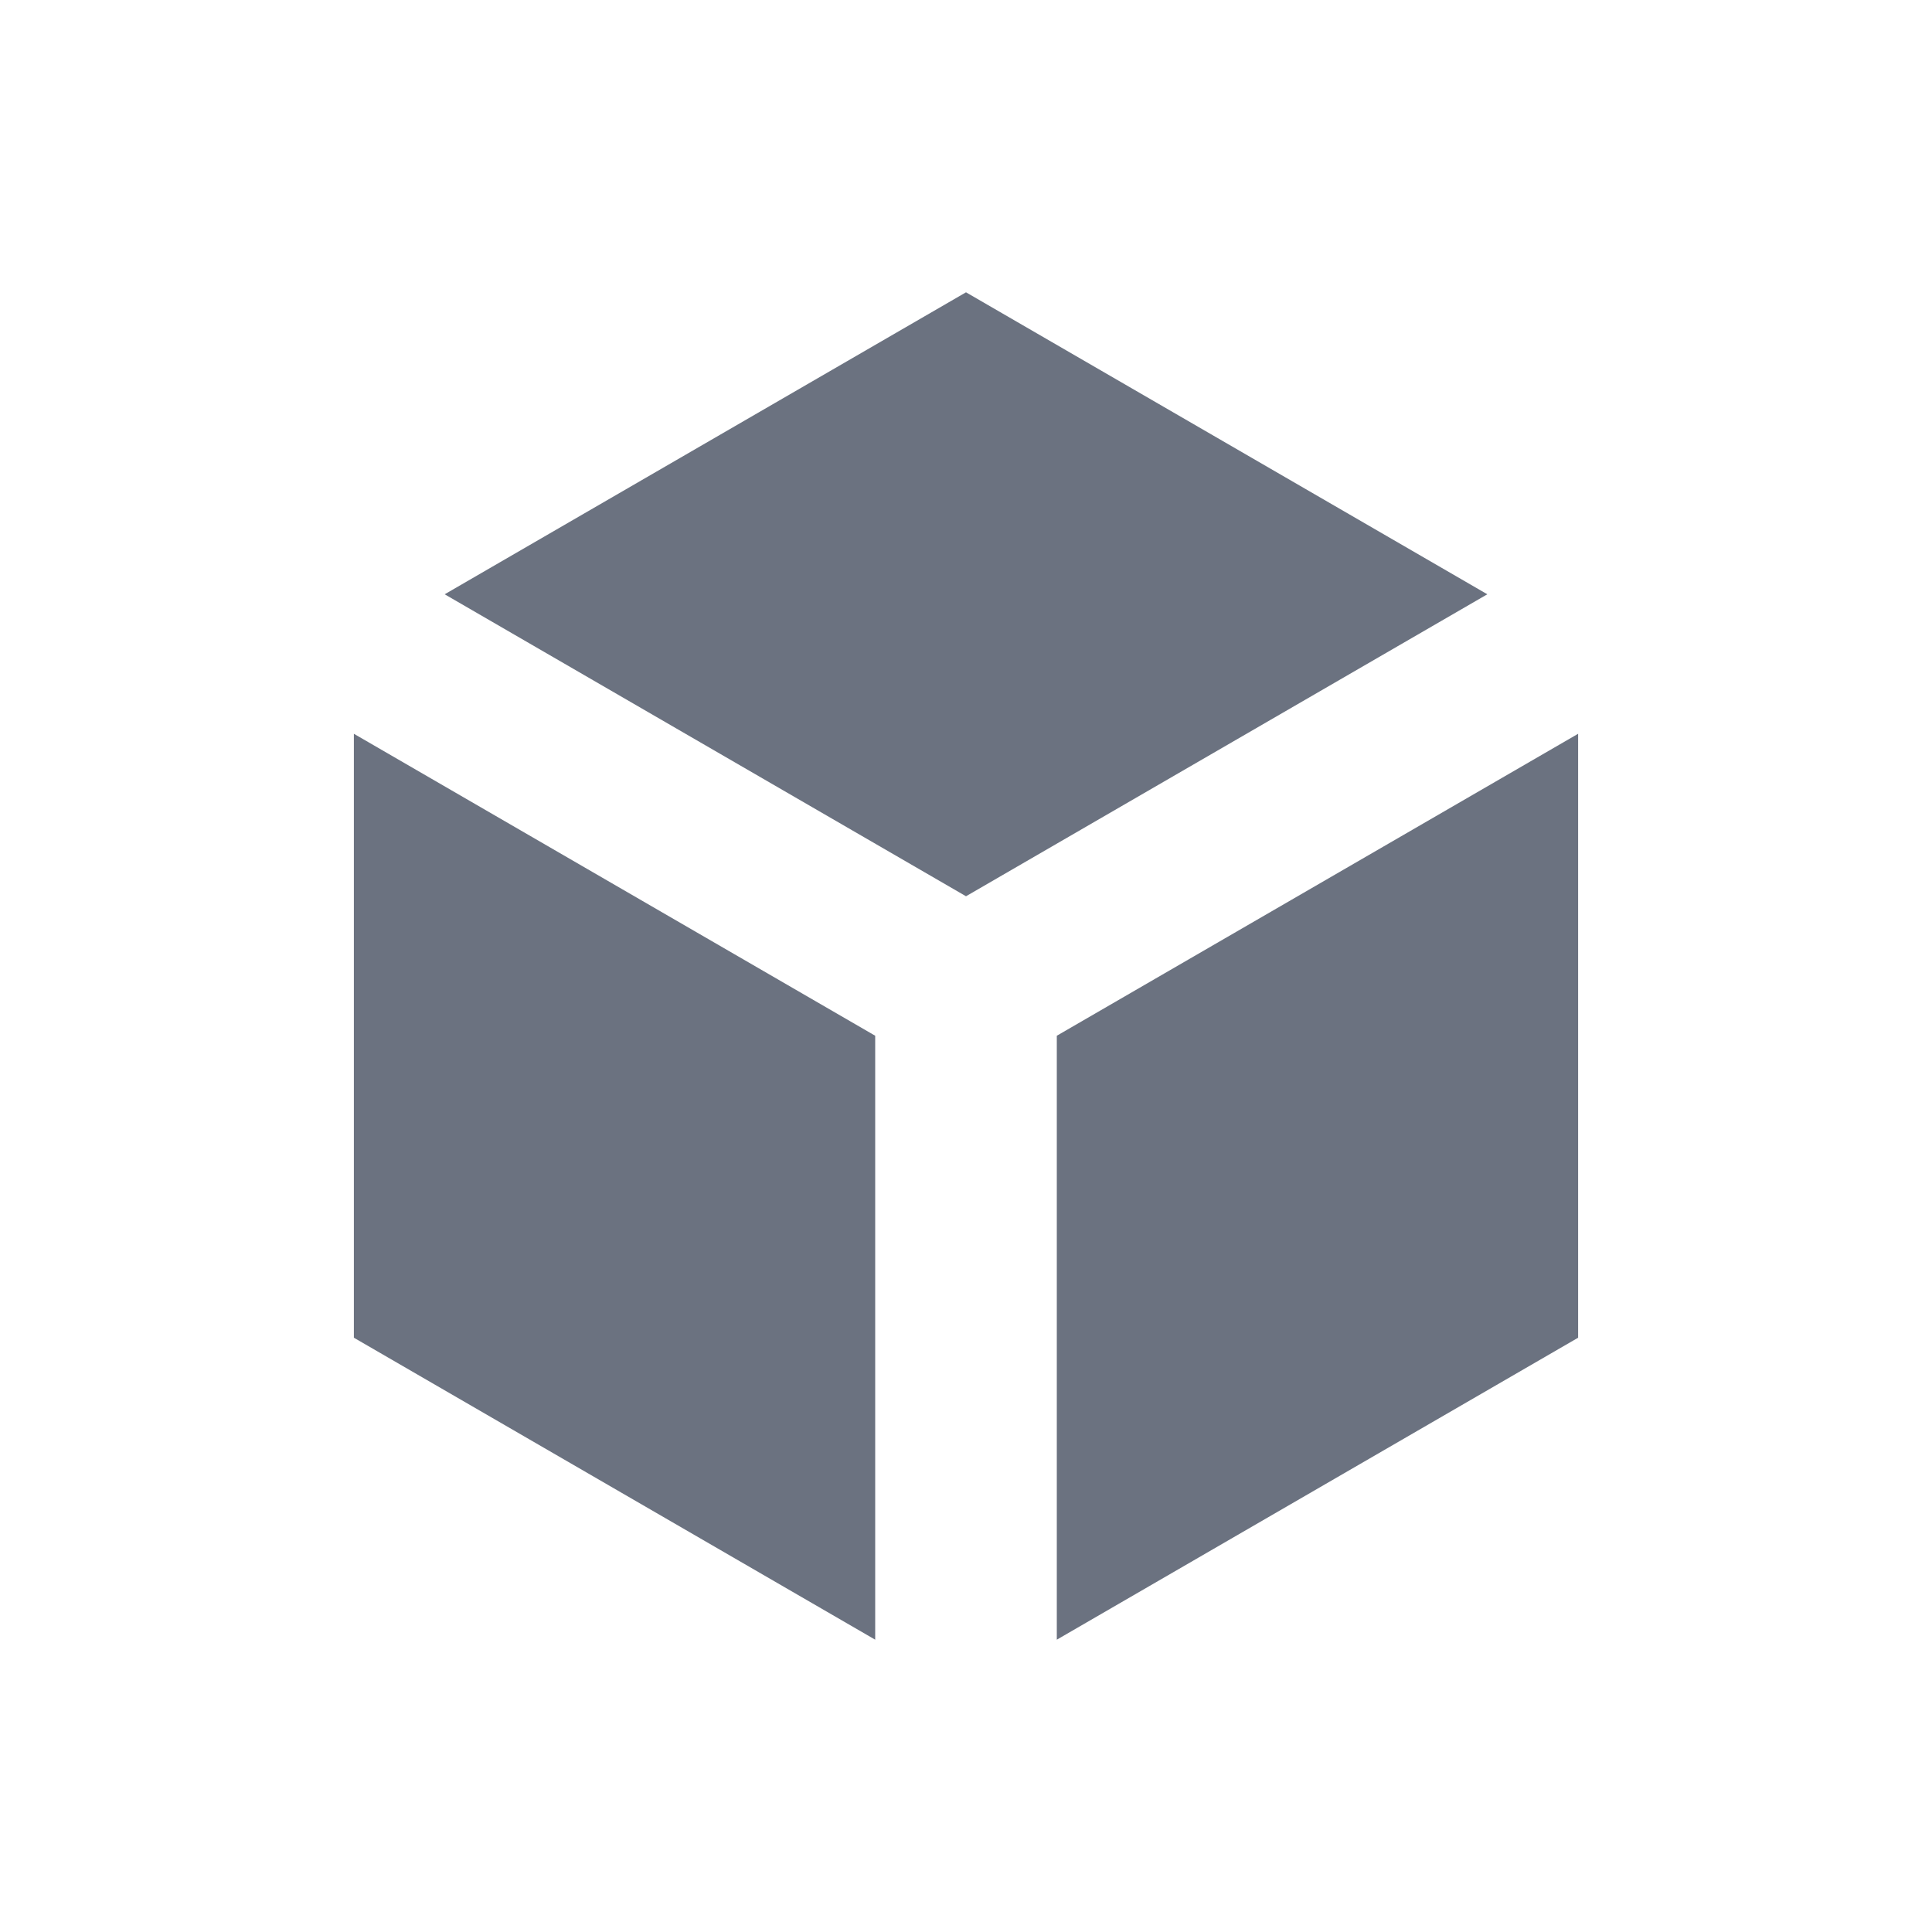
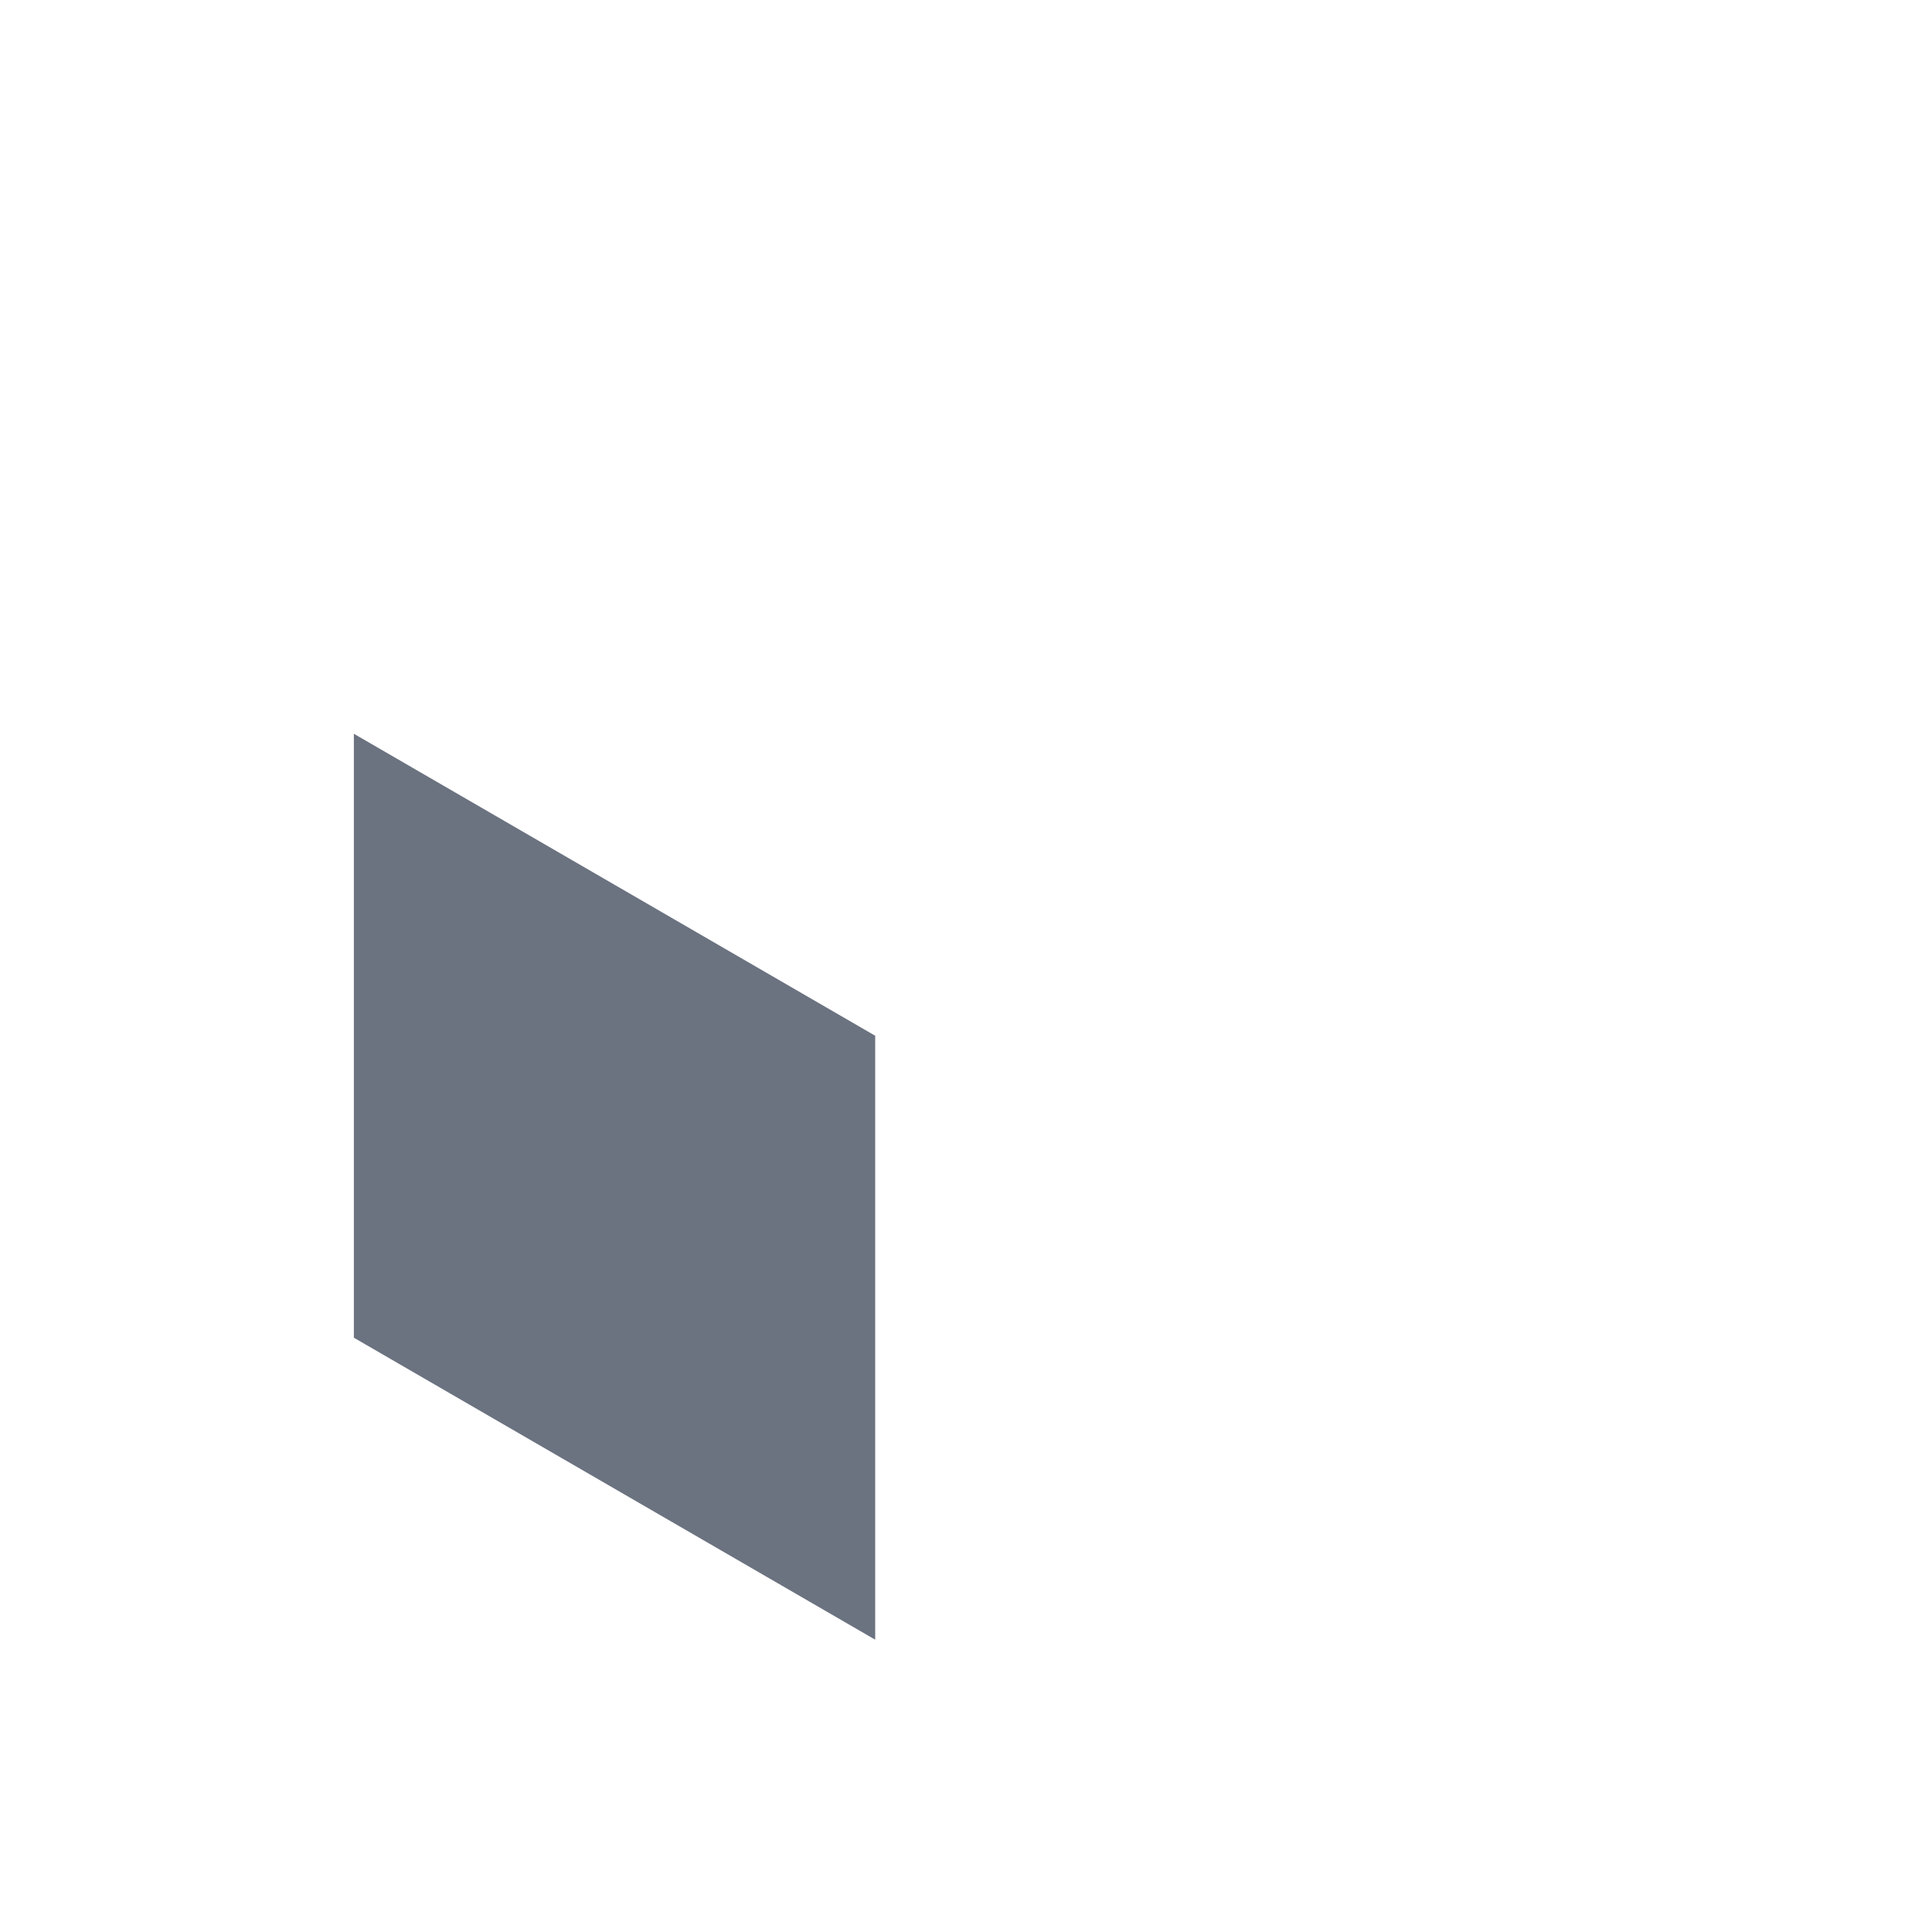
<svg xmlns="http://www.w3.org/2000/svg" id="Layer_1" data-name="Layer 1" width="1000" height="1000" viewBox="0 0 1000 1000">
  <defs>
    <style>
      .cls-1 {
        fill: #6b7280;
      }
    </style>
  </defs>
  <g id="White">
-     <path class="cls-1" d="M500,463.9,769.836,307.6,500,151.3Q365.082,229.45,230.164,307.6,365.083,385.75,500,463.9Z" />
    <polygon class="cls-1" points="183.164 379.8 183.164 692.4 453 848.7 453 536.1 183.164 379.8" />
-     <polygon class="cls-1" points="816.836 379.8 547 536.1 547 848.7 816.836 692.4 816.836 379.8" />
  </g>
</svg>